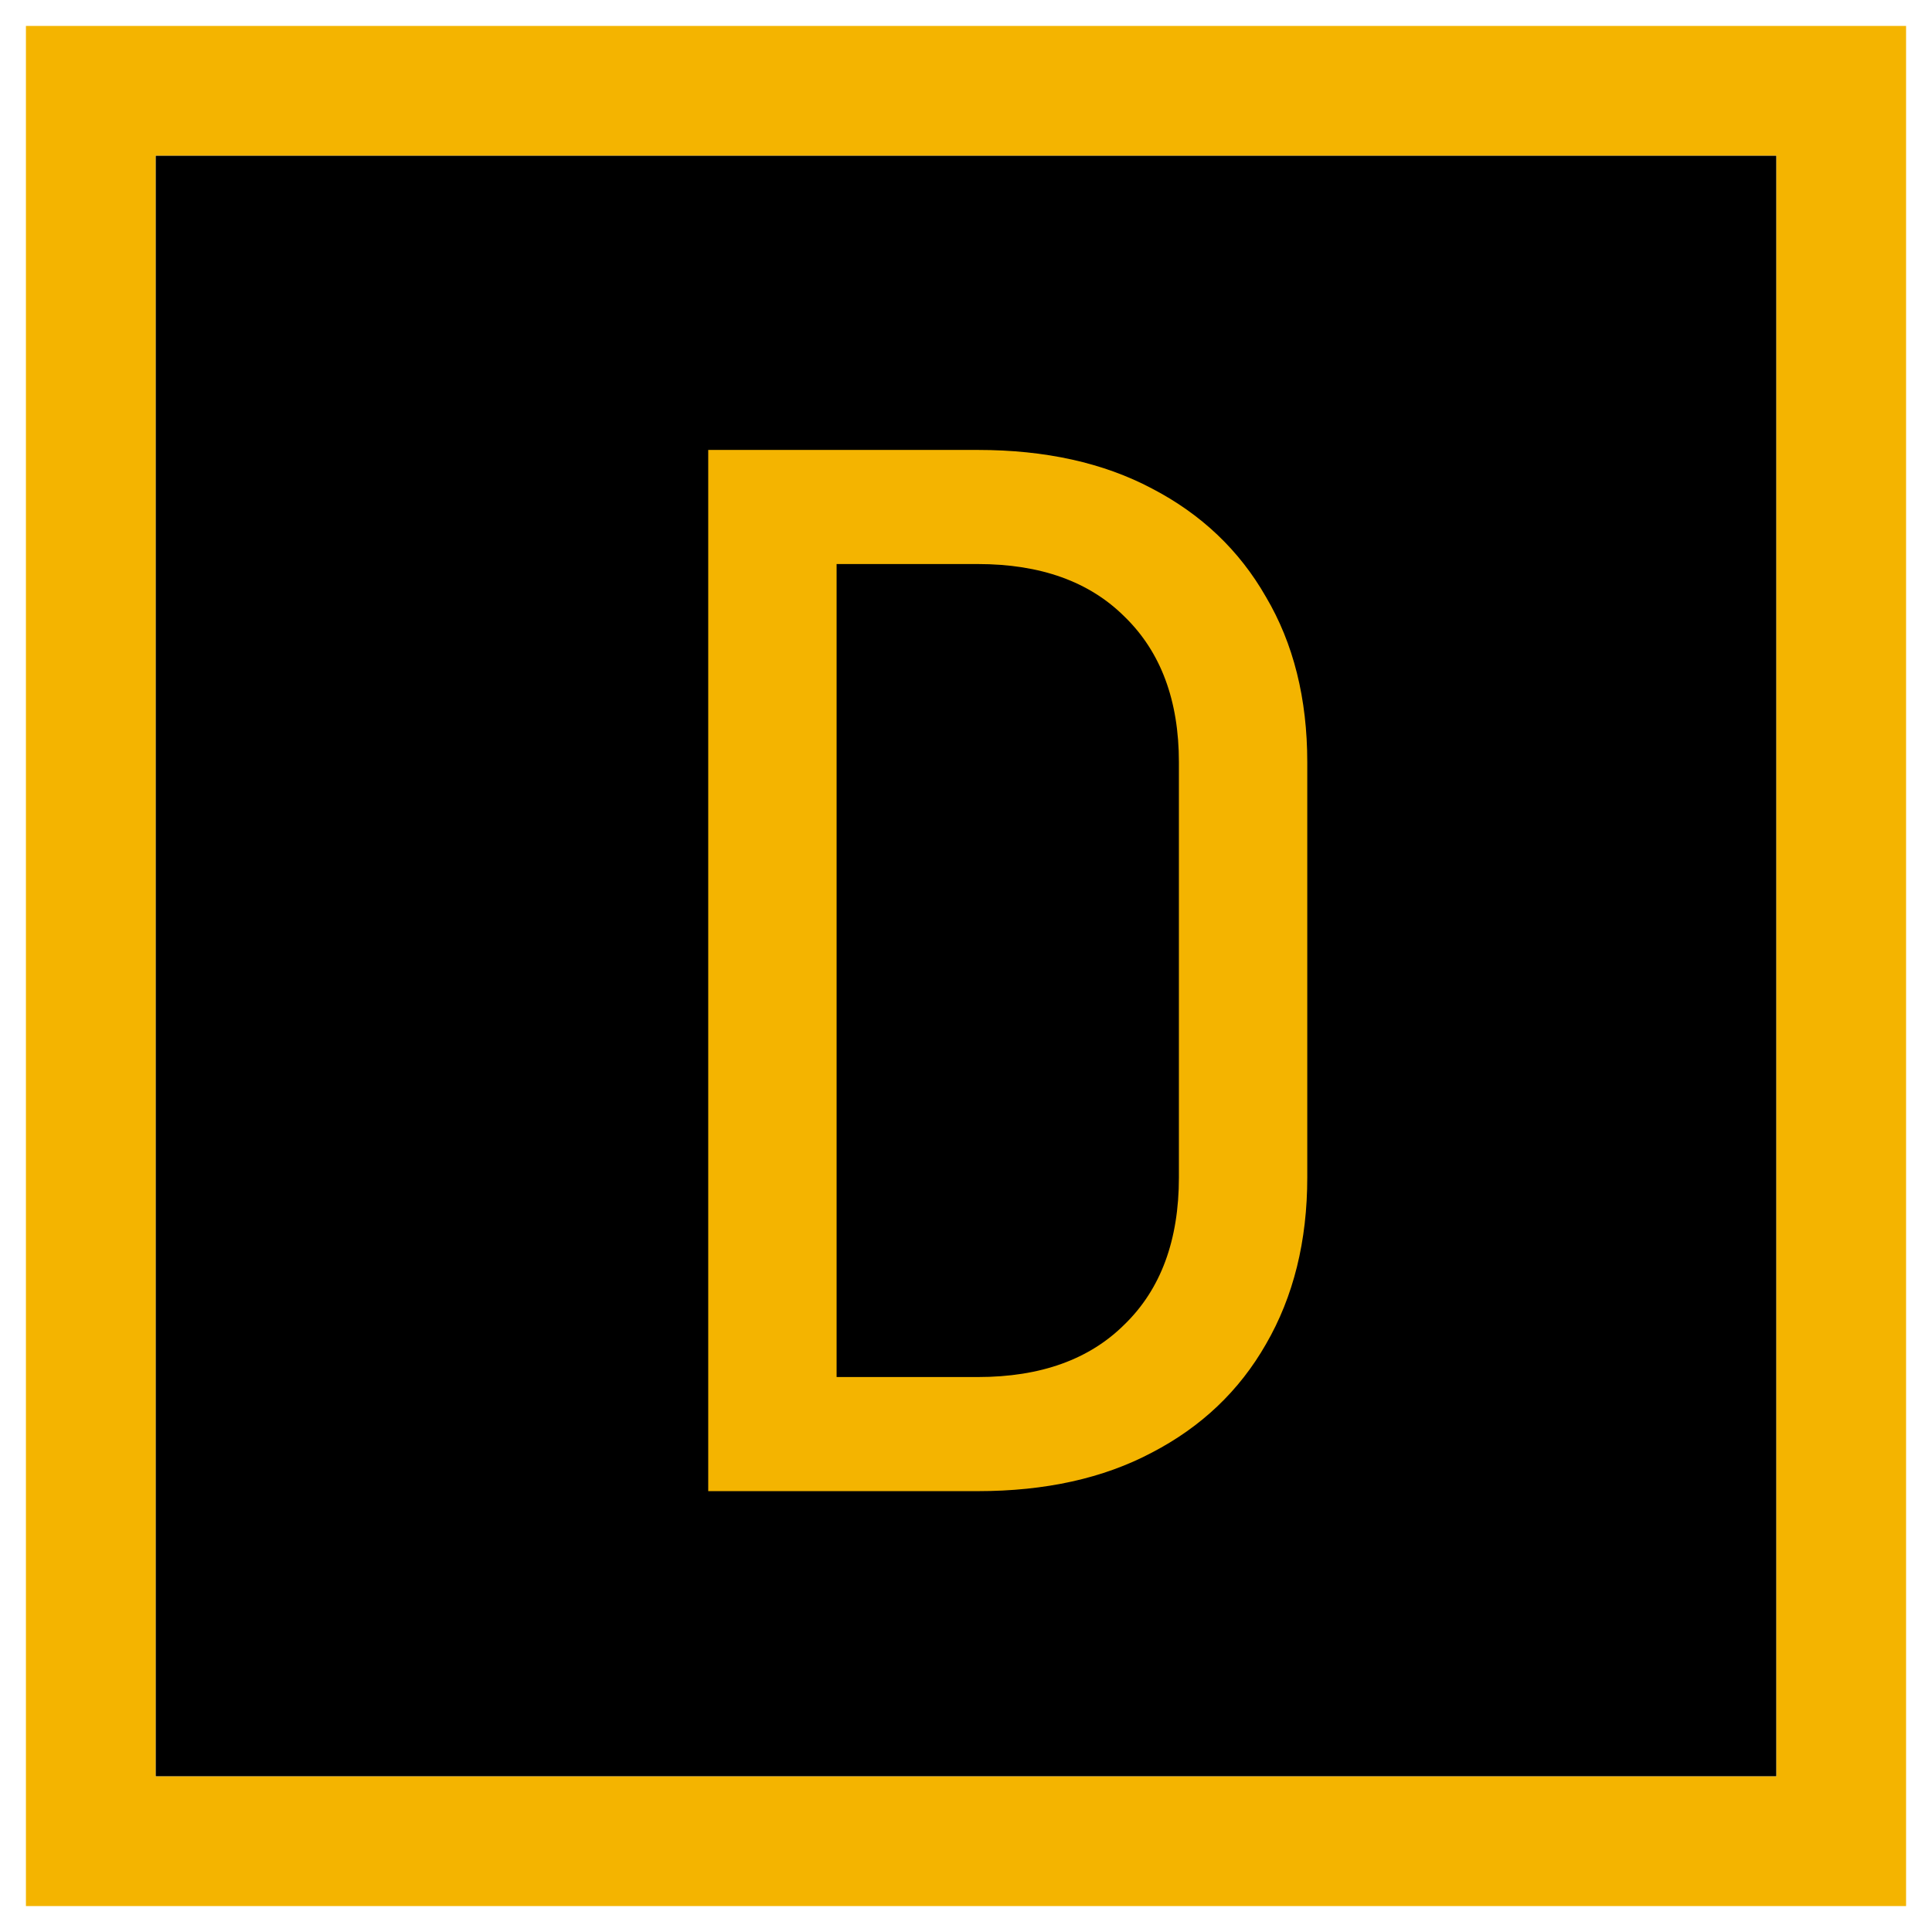
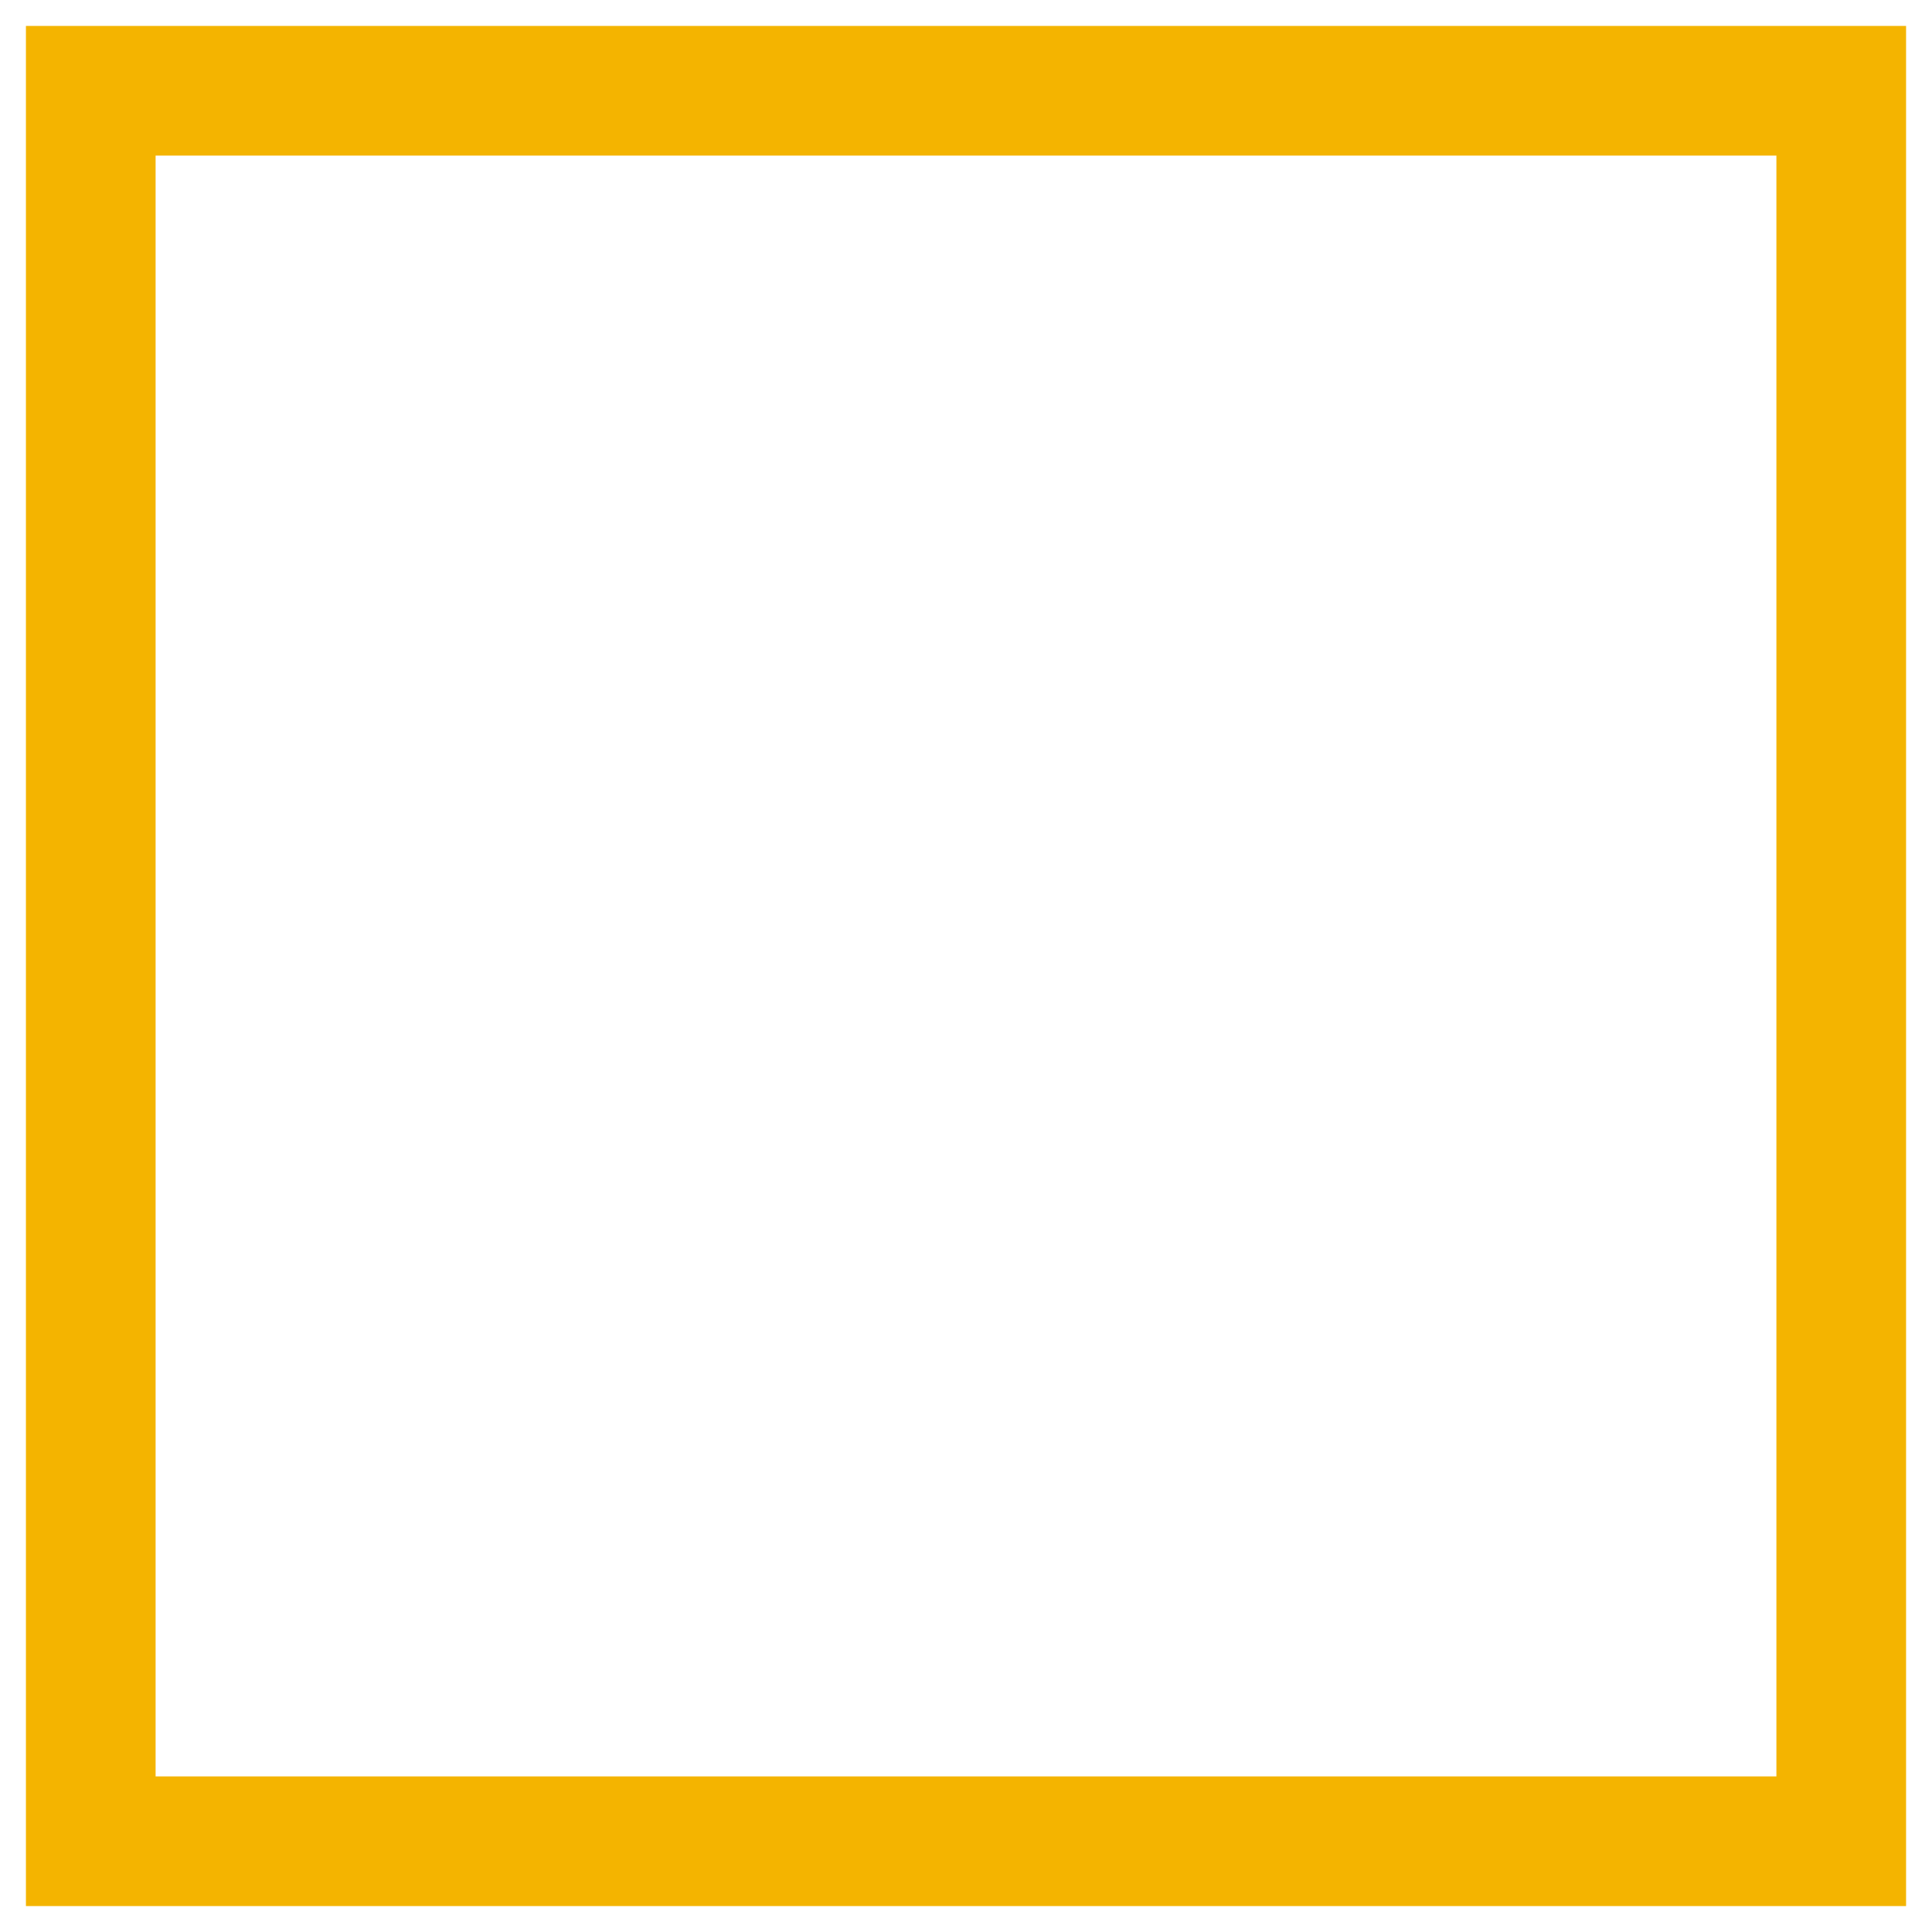
<svg xmlns="http://www.w3.org/2000/svg" width="298" height="298" viewBox="0 0 298 298" fill="none">
  <g filter="url(#filter0_d_622_1679)">
-     <rect x="24" y="20" width="250" height="250" fill="black" />
    <rect x="14" y="10" width="270" height="270" stroke="#F4B400" stroke-width="20" />
  </g>
  <g filter="url(#filter1_d_622_1679)">
-     <path d="M109.24 226V65.4H150.82C161.233 65.4 170.18 67.38 177.66 71.34C185.287 75.3 191.153 80.873 195.26 88.06C199.513 95.247 201.64 103.753 201.64 113.58V177.6C201.64 187.427 199.513 196.007 195.26 203.34C191.153 210.527 185.287 216.1 177.66 220.06C170.18 224.02 161.233 226 150.82 226H109.24ZM129.04 208.4H150.82C160.5 208.4 168.053 205.687 173.48 200.26C179.053 194.833 181.84 187.28 181.84 177.6V113.58C181.84 104.047 179.053 96.567 173.48 91.14C168.053 85.713 160.5 83 150.82 83H129.04V208.4Z" fill="#F4B400" />
-   </g>
+     </g>
  <defs>
    <filter id="filter0_d_622_1679" x="0" y="0" width="298" height="298" filterUnits="userSpaceOnUse" color-interpolation-filters="sRGB">
      <feFlood flood-opacity="0" result="BackgroundImageFix" />
      <feColorMatrix in="SourceAlpha" type="matrix" values="0 0 0 0 0 0 0 0 0 0 0 0 0 0 0 0 0 0 127 0" result="hardAlpha" />
      <feOffset dy="4" />
      <feGaussianBlur stdDeviation="2" />
      <feComposite in2="hardAlpha" operator="out" />
      <feColorMatrix type="matrix" values="0 0 0 0 0 0 0 0 0 0 0 0 0 0 0 0 0 0 0.25 0" />
      <feBlend mode="normal" in2="BackgroundImageFix" result="effect1_dropShadow_622_1679" />
      <feBlend mode="normal" in="SourceGraphic" in2="effect1_dropShadow_622_1679" result="shape" />
    </filter>
    <filter id="filter1_d_622_1679" x="105.238" y="65.4" width="100.402" height="168.6" filterUnits="userSpaceOnUse" color-interpolation-filters="sRGB">
      <feFlood flood-opacity="0" result="BackgroundImageFix" />
      <feColorMatrix in="SourceAlpha" type="matrix" values="0 0 0 0 0 0 0 0 0 0 0 0 0 0 0 0 0 0 127 0" result="hardAlpha" />
      <feOffset dy="4" />
      <feGaussianBlur stdDeviation="2" />
      <feComposite in2="hardAlpha" operator="out" />
      <feColorMatrix type="matrix" values="0 0 0 0 0 0 0 0 0 0 0 0 0 0 0 0 0 0 0.25 0" />
      <feBlend mode="normal" in2="BackgroundImageFix" result="effect1_dropShadow_622_1679" />
      <feBlend mode="normal" in="SourceGraphic" in2="effect1_dropShadow_622_1679" result="shape" />
    </filter>
  </defs>
</svg>